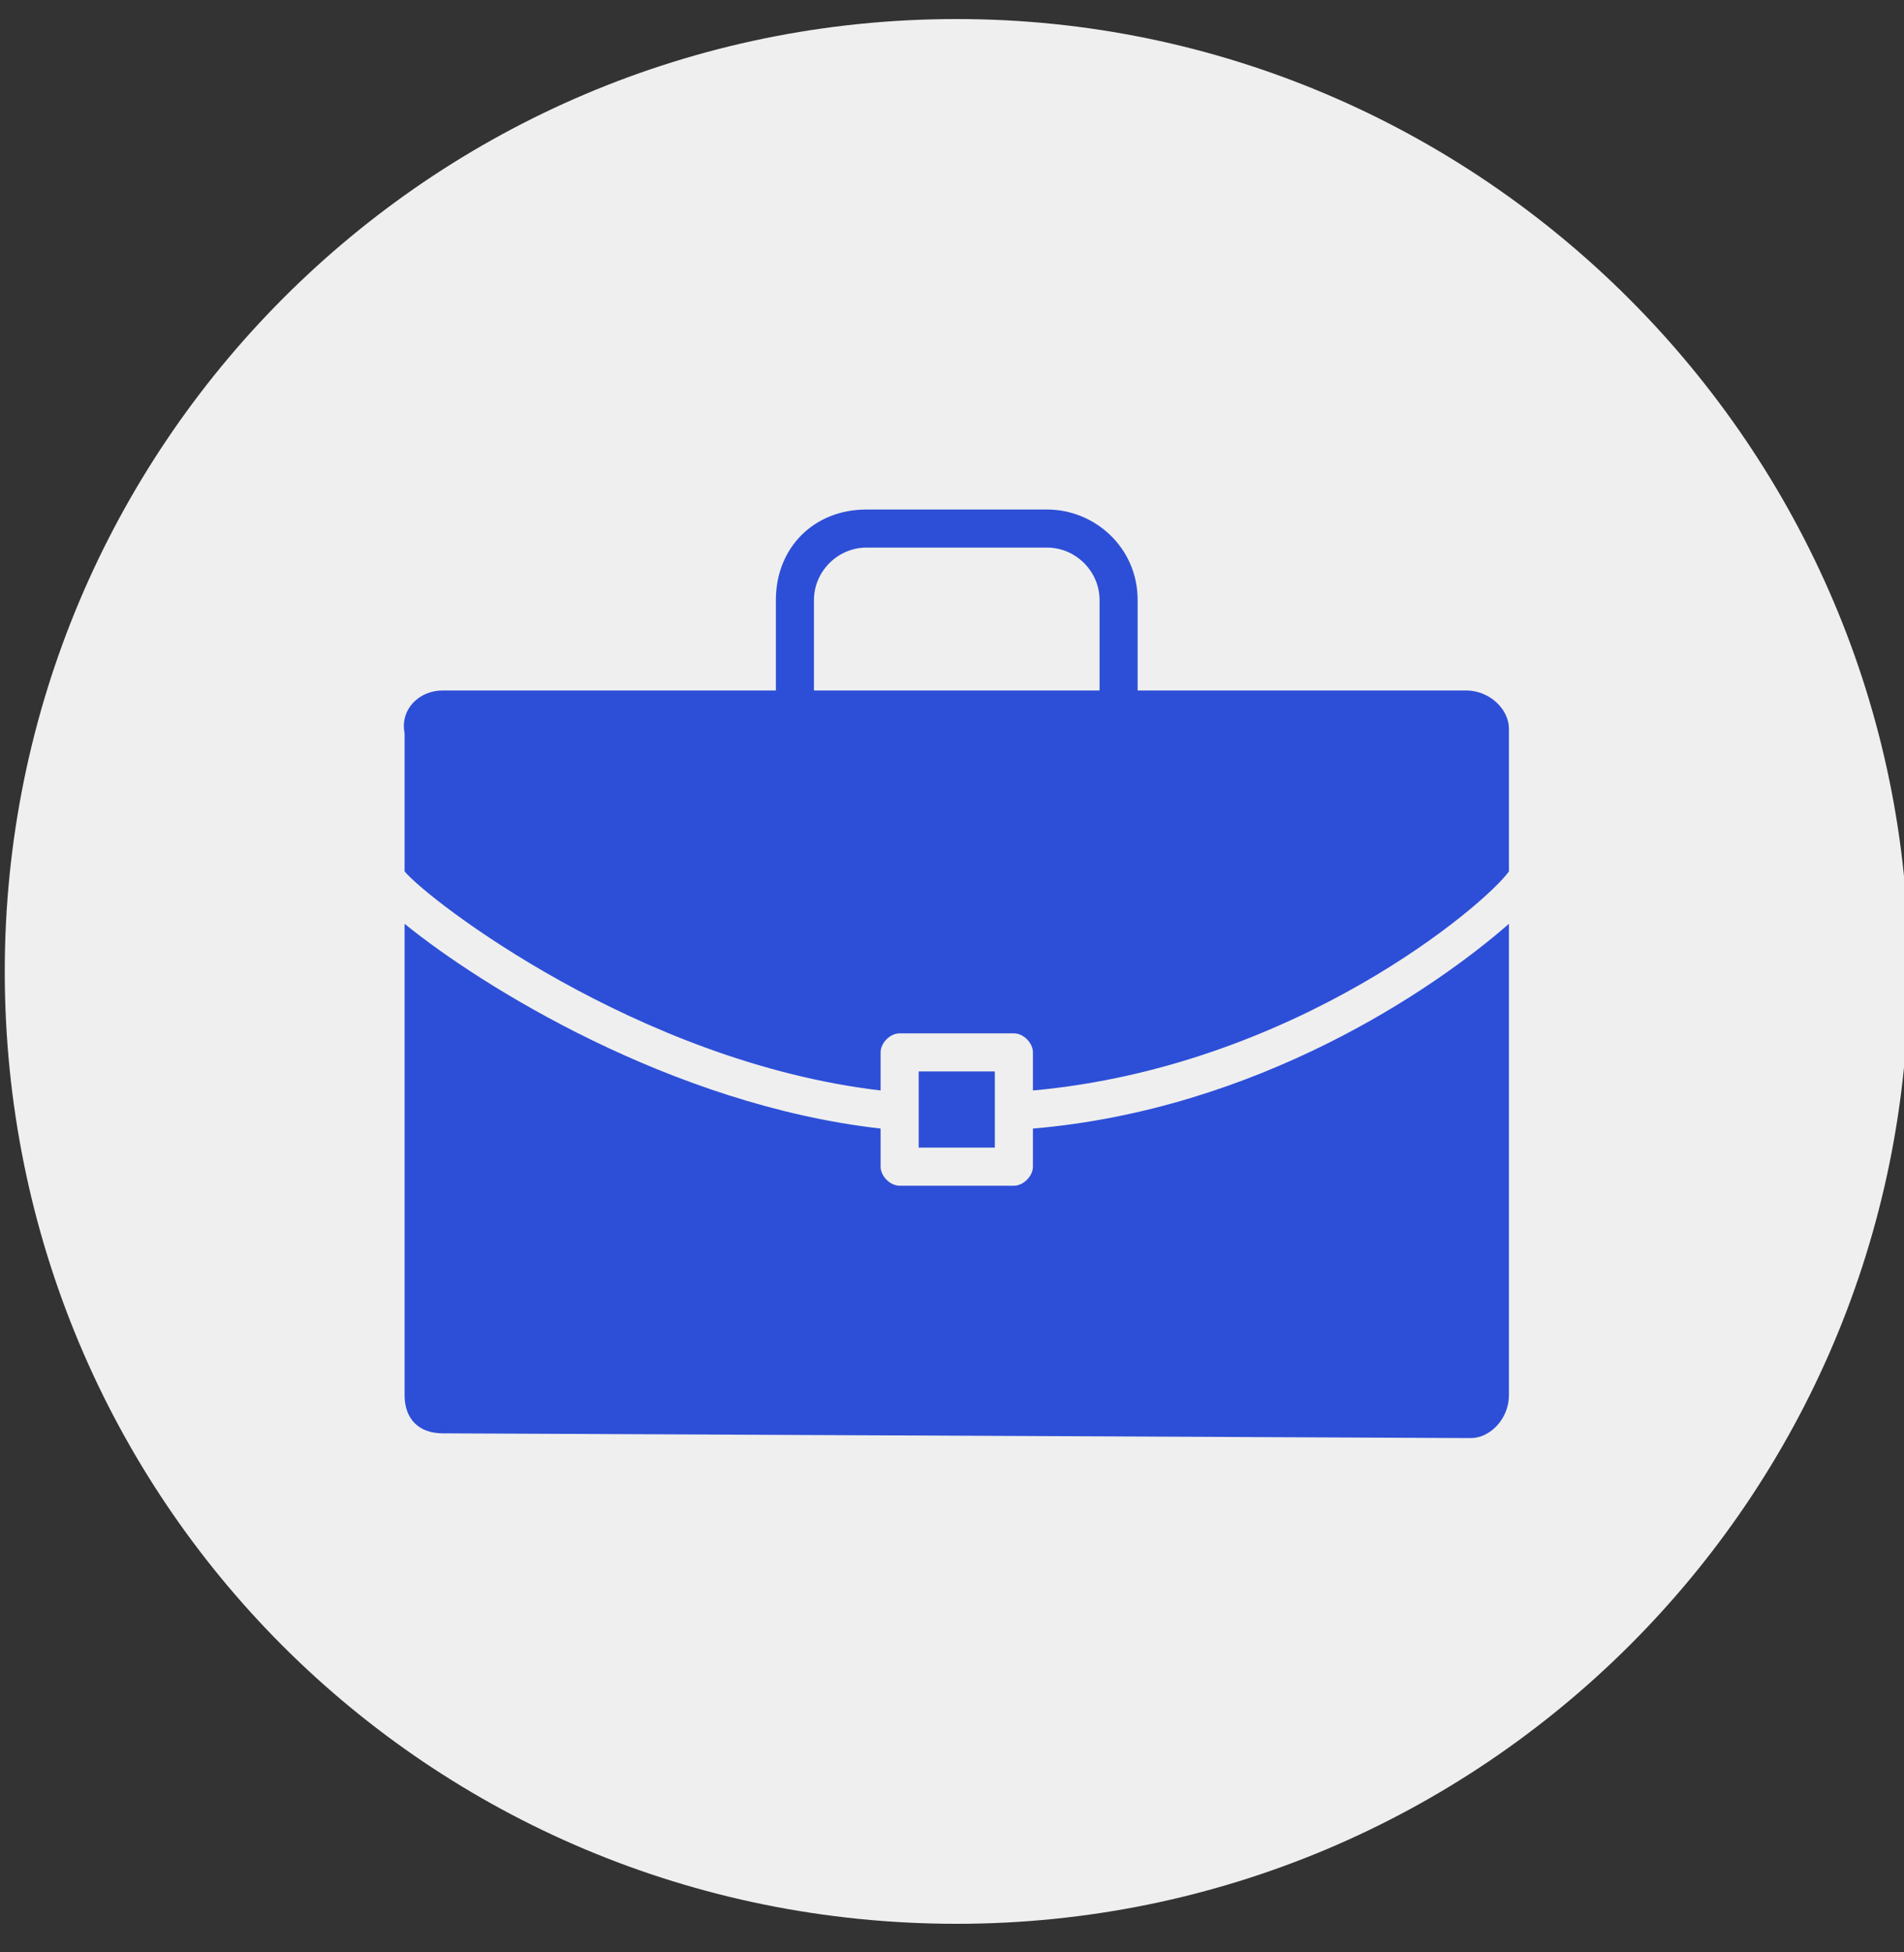
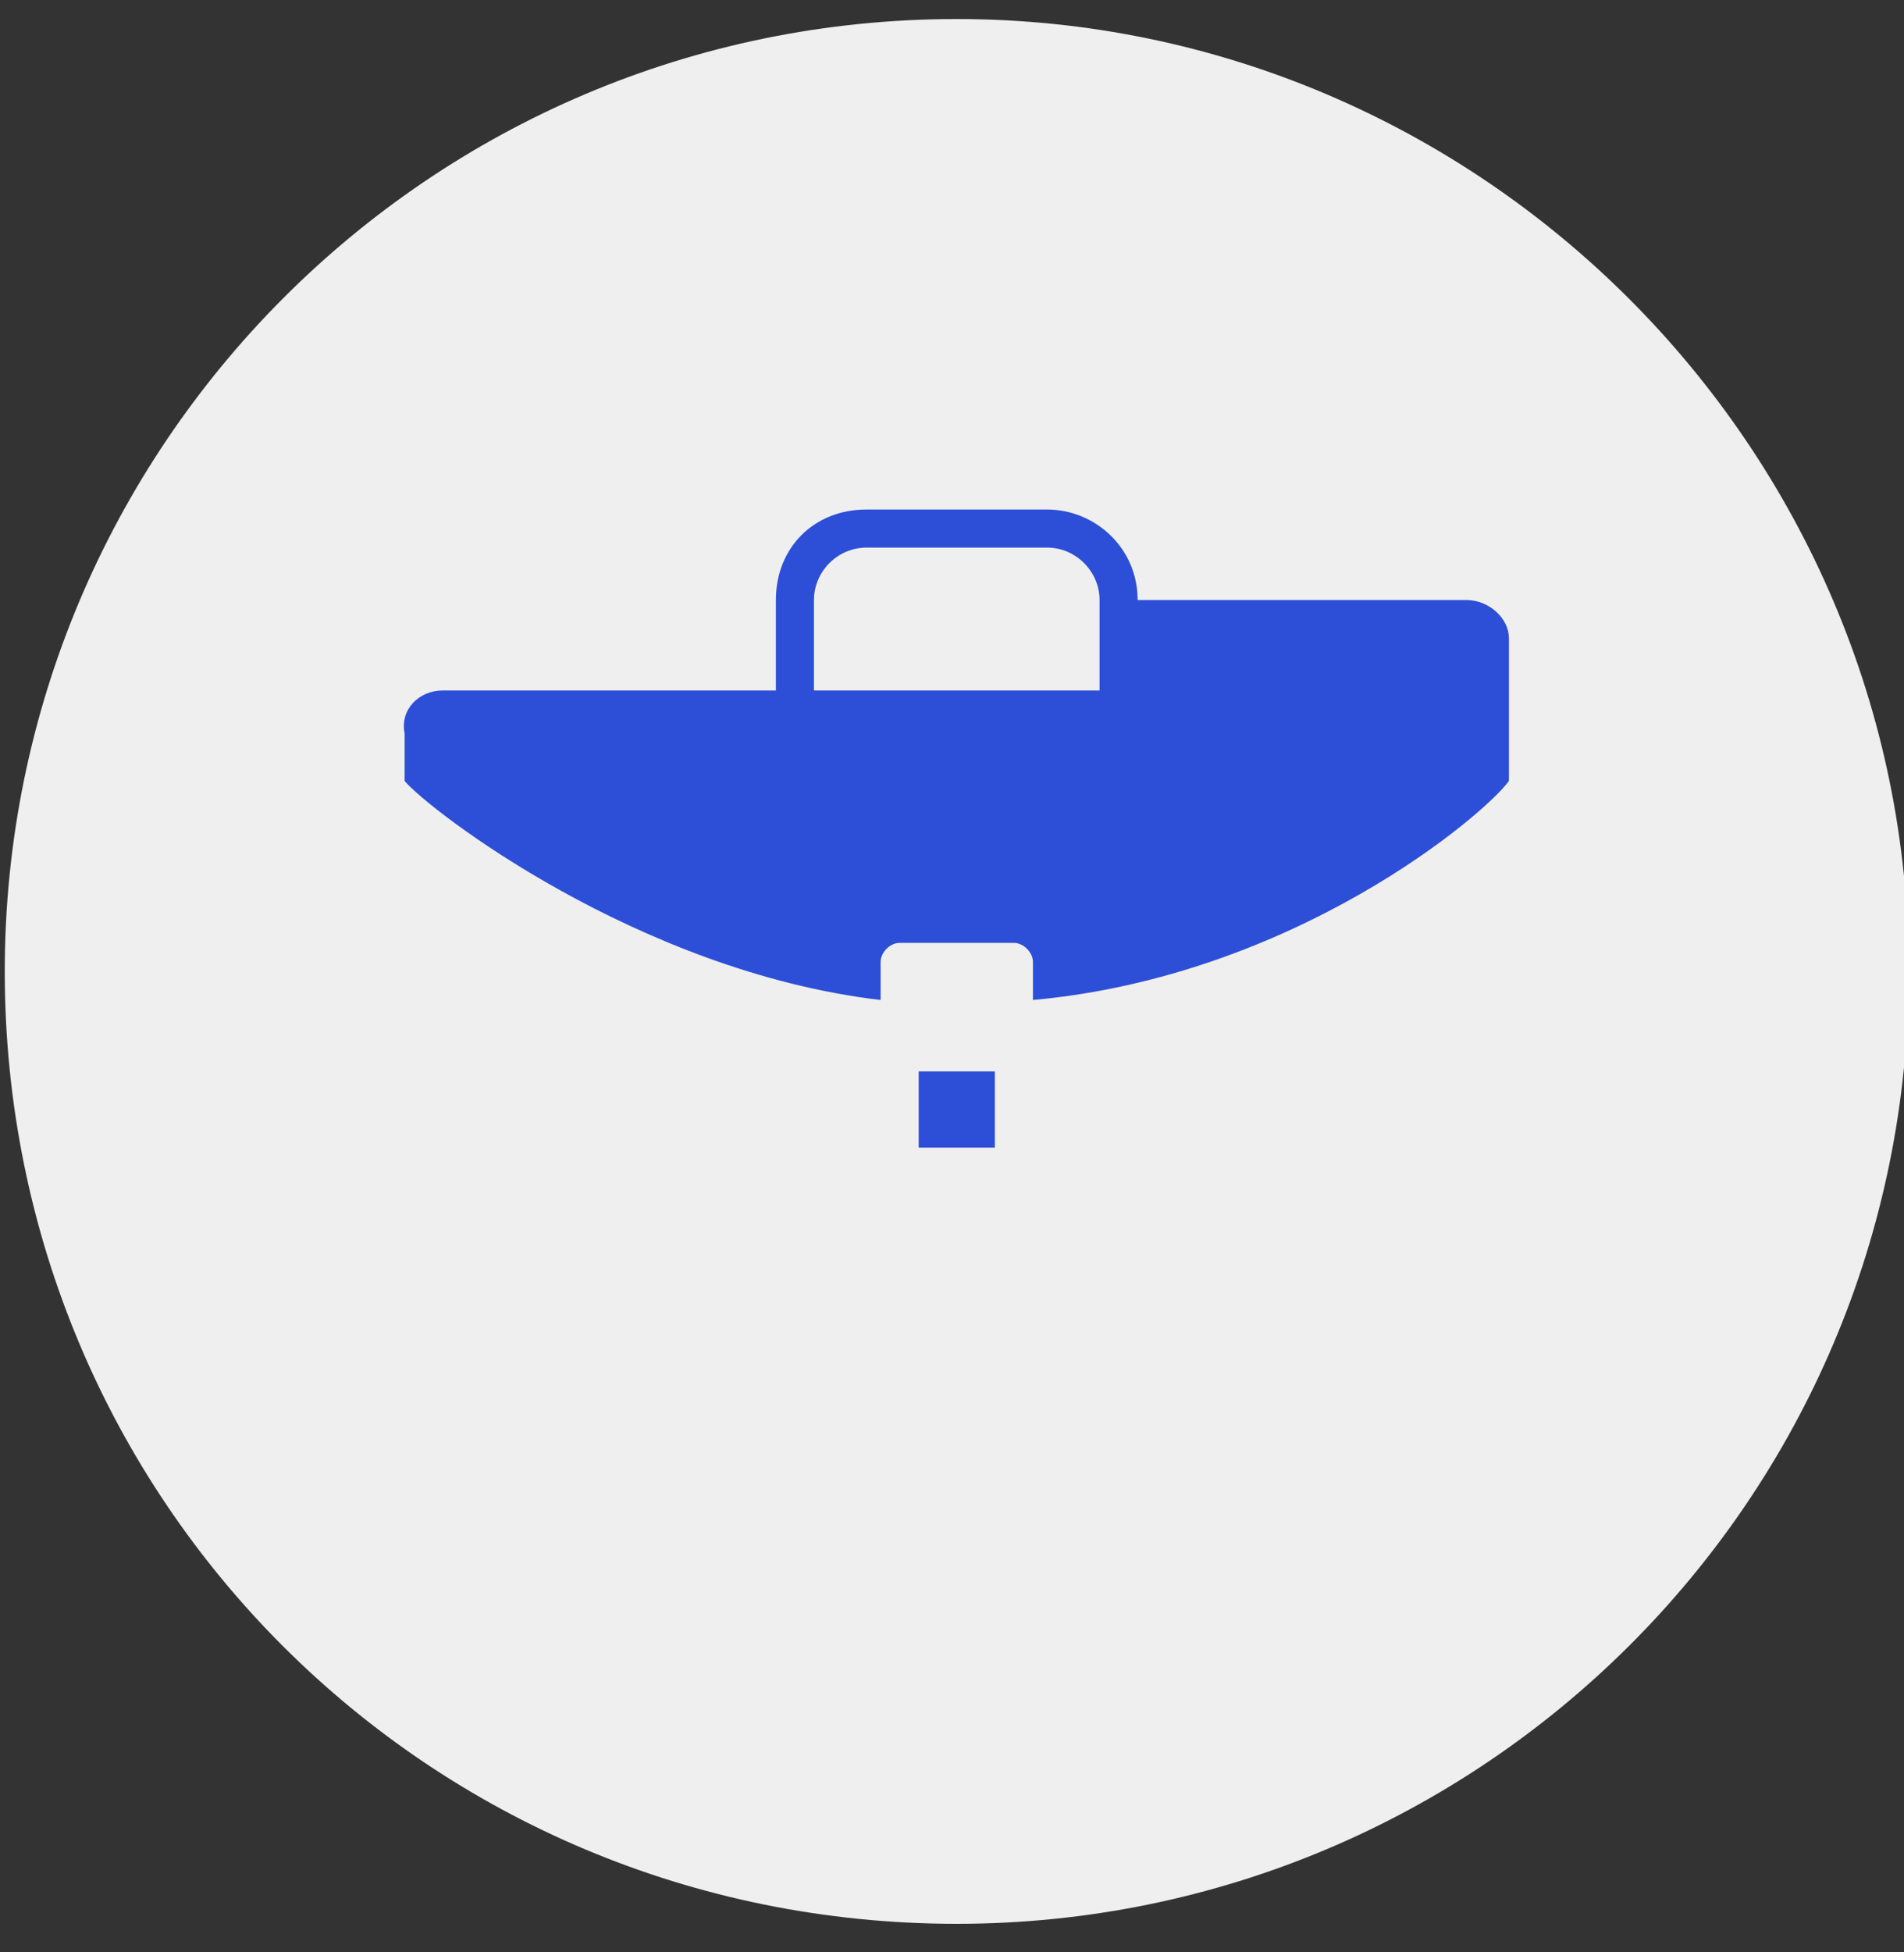
<svg xmlns="http://www.w3.org/2000/svg" version="1.2" viewBox="0 0 40 41" width="40" height="41">
  <rect x="0" y="0" width="40" height="41" fill="#333333" stroke="none" />
  <defs>
    <clipPath clipPathUnits="userSpaceOnUse" id="cp1">
      <path d="m8.08 8.42h24v24h-24z" />
    </clipPath>
  </defs>
  <style>.a{fill:#efefef}.b{fill:#2d4fd7}</style>
  <path class="a" d="m20.1 0.4c11 0 20 9 20 20 0 11.1-9 20-20 20-11.1 0-20-8.9-20-20 0-11 8.9-20 20-20z" />
  <g clip-path="url(#cp1)">
    <path class="b" d="m20.9 24.1h-1.6v-1.6h1.6z" />
-     <path fill-rule="evenodd" class="b" d="m8.5 18.3v-2.9c-0.1-0.5 0.3-0.9 0.8-0.9h7v-1.9c0-1.1 0.8-1.9 1.9-1.9h3.8c1 0 1.9 0.8 1.9 1.9v1.9h6.9c0.5 0 0.9 0.4 0.9 0.8v3c-0.5 0.7-4.5 4.1-10 4.6v-0.8c0-0.2-0.2-0.4-0.4-0.4h-2.4c-0.2 0-0.4 0.2-0.4 0.4v0.8c-5.1-0.6-9.5-4-10-4.6zm8.6-3.8h6v-1.9c0-0.6-0.5-1.1-1.1-1.1h-3.8c-0.6 0-1.1 0.5-1.1 1.1z" />
-     <path class="b" d="m31.7 19.4v9.9c0 0.5-0.4 0.9-0.8 0.9l-21.6-0.1c-0.5 0-0.8-0.3-0.8-0.8v-9.9c1.6 1.3 5.6 3.8 10 4.3v0.8c0 0.2 0.2 0.4 0.4 0.4h2.4c0.2 0 0.4-0.2 0.4-0.4v-0.8c4.7-0.4 8.4-2.9 10-4.3z" />
+     <path fill-rule="evenodd" class="b" d="m8.5 18.3v-2.9c-0.1-0.5 0.3-0.9 0.8-0.9h7v-1.9c0-1.1 0.8-1.9 1.9-1.9h3.8c1 0 1.9 0.8 1.9 1.9h6.9c0.5 0 0.9 0.4 0.9 0.8v3c-0.5 0.7-4.5 4.1-10 4.6v-0.8c0-0.2-0.2-0.4-0.4-0.4h-2.4c-0.2 0-0.4 0.2-0.4 0.4v0.8c-5.1-0.6-9.5-4-10-4.6zm8.6-3.8h6v-1.9c0-0.6-0.5-1.1-1.1-1.1h-3.8c-0.6 0-1.1 0.5-1.1 1.1z" />
  </g>
</svg>